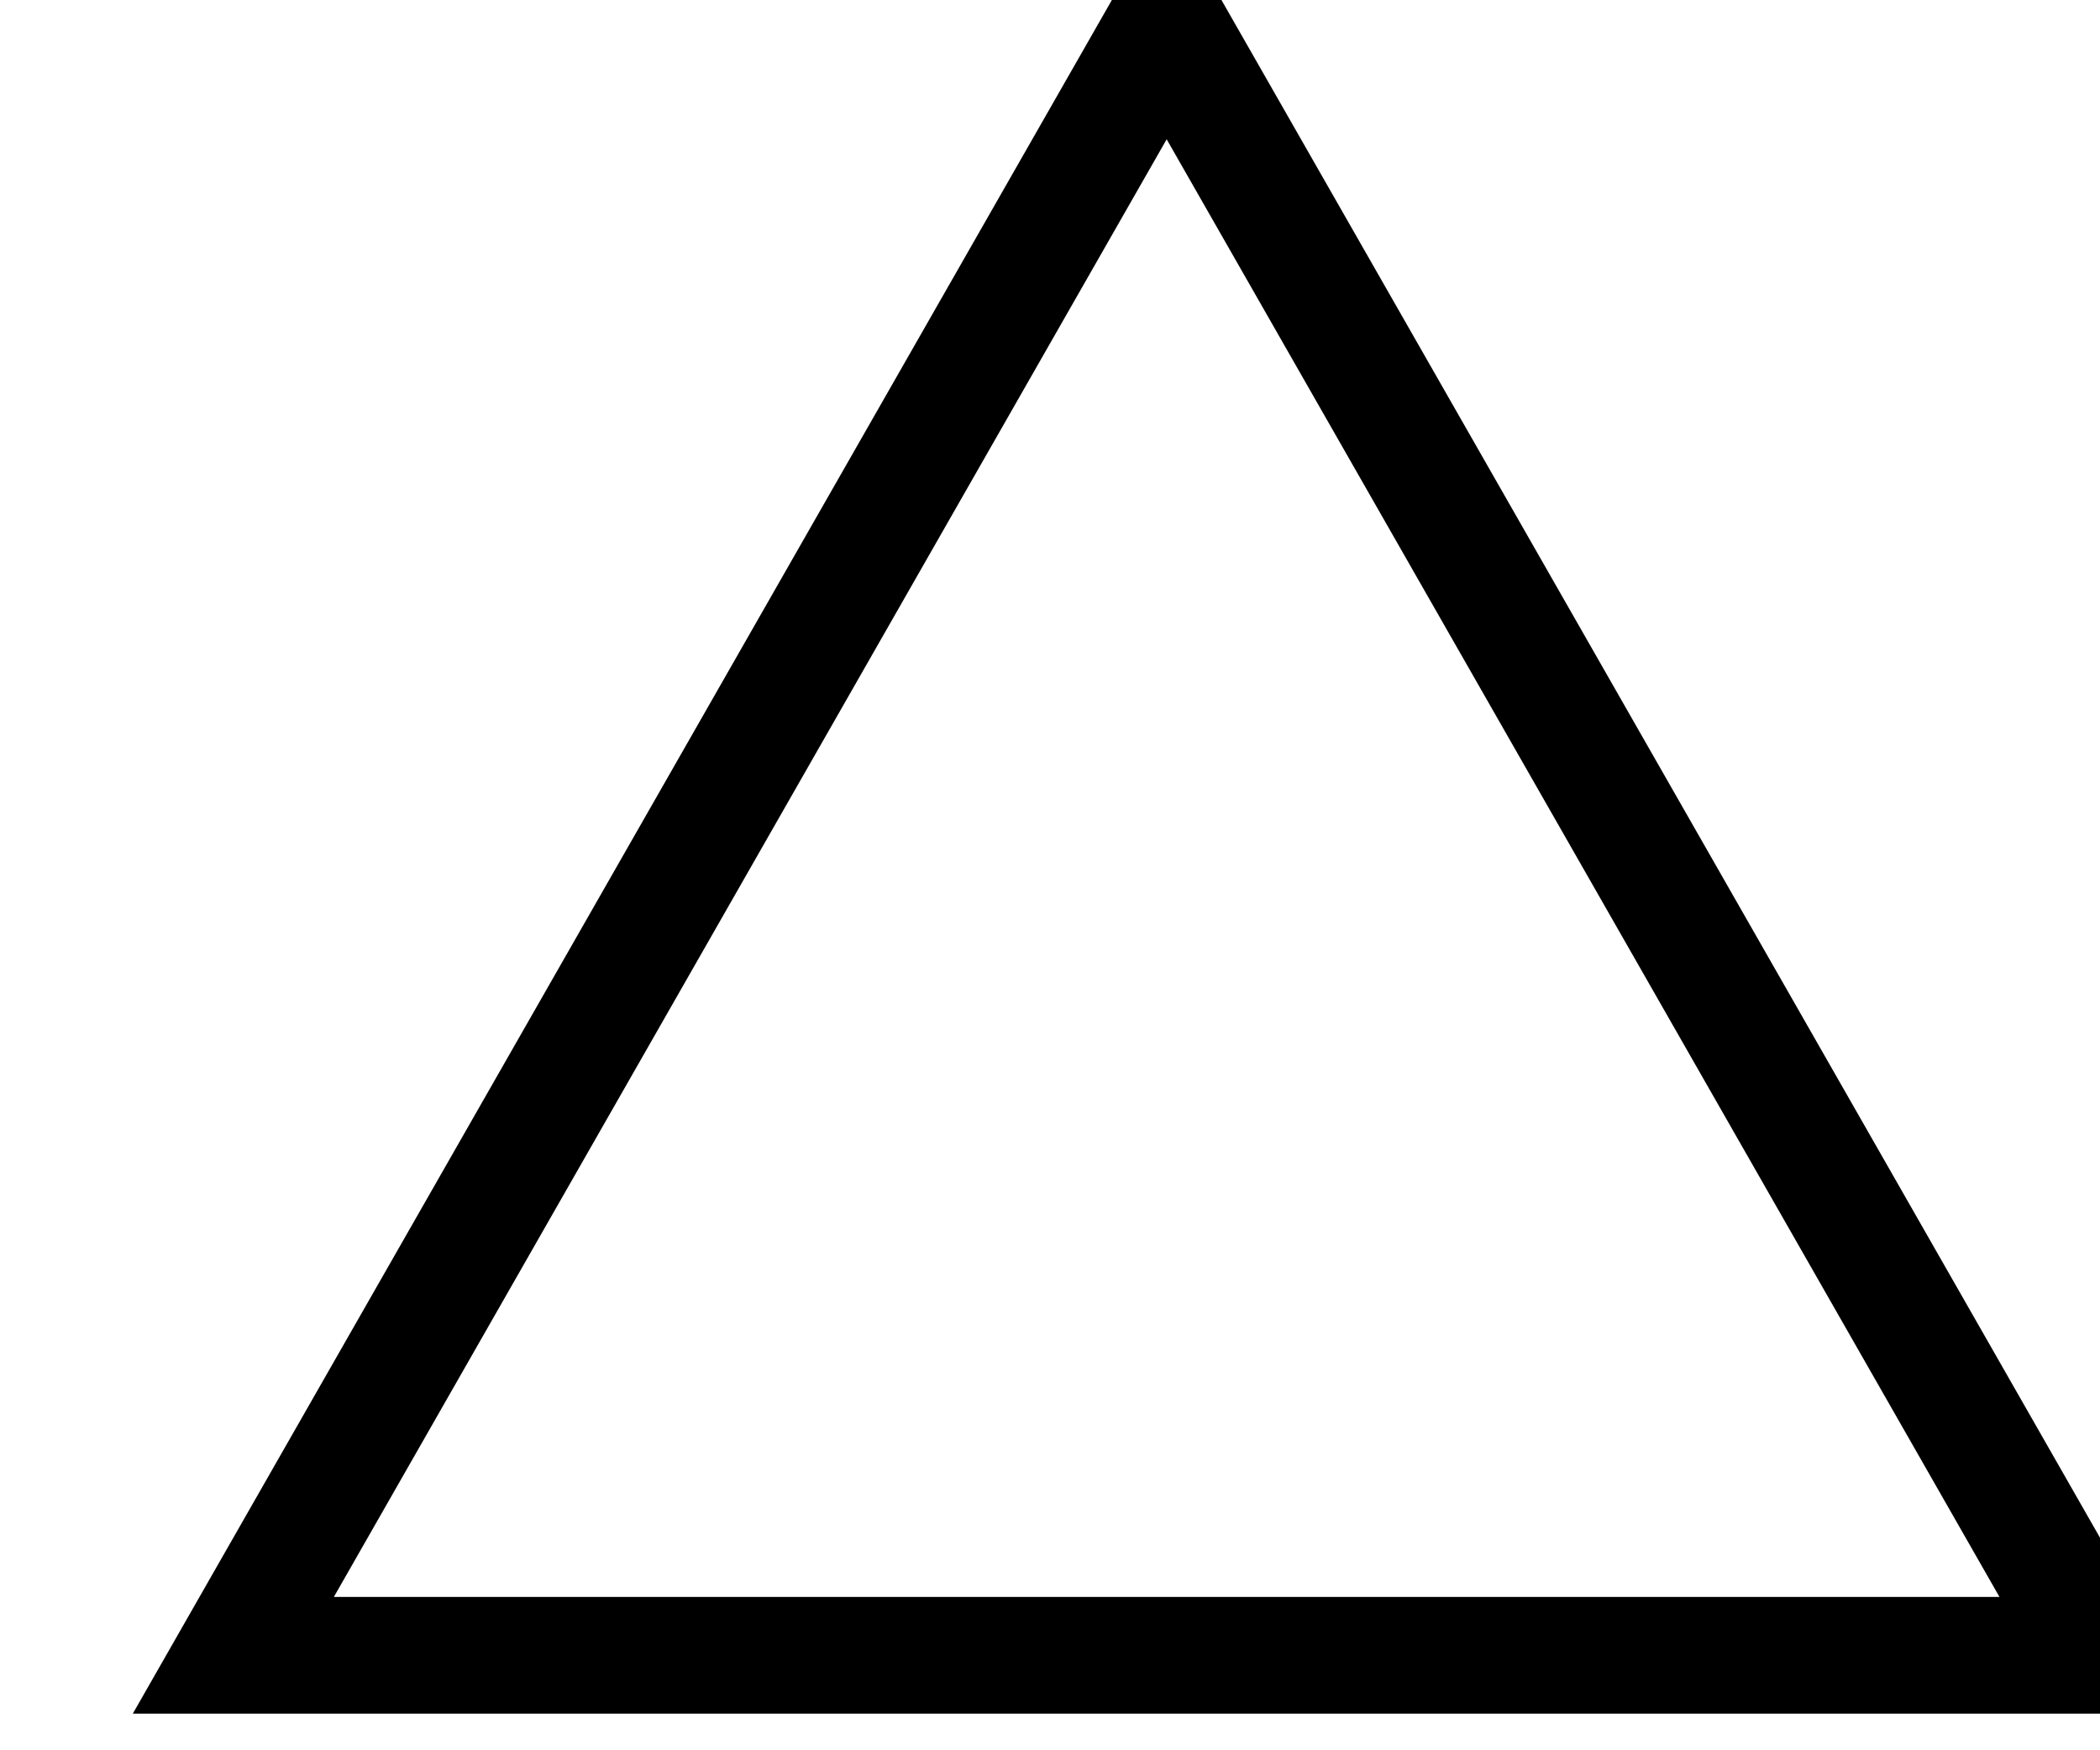
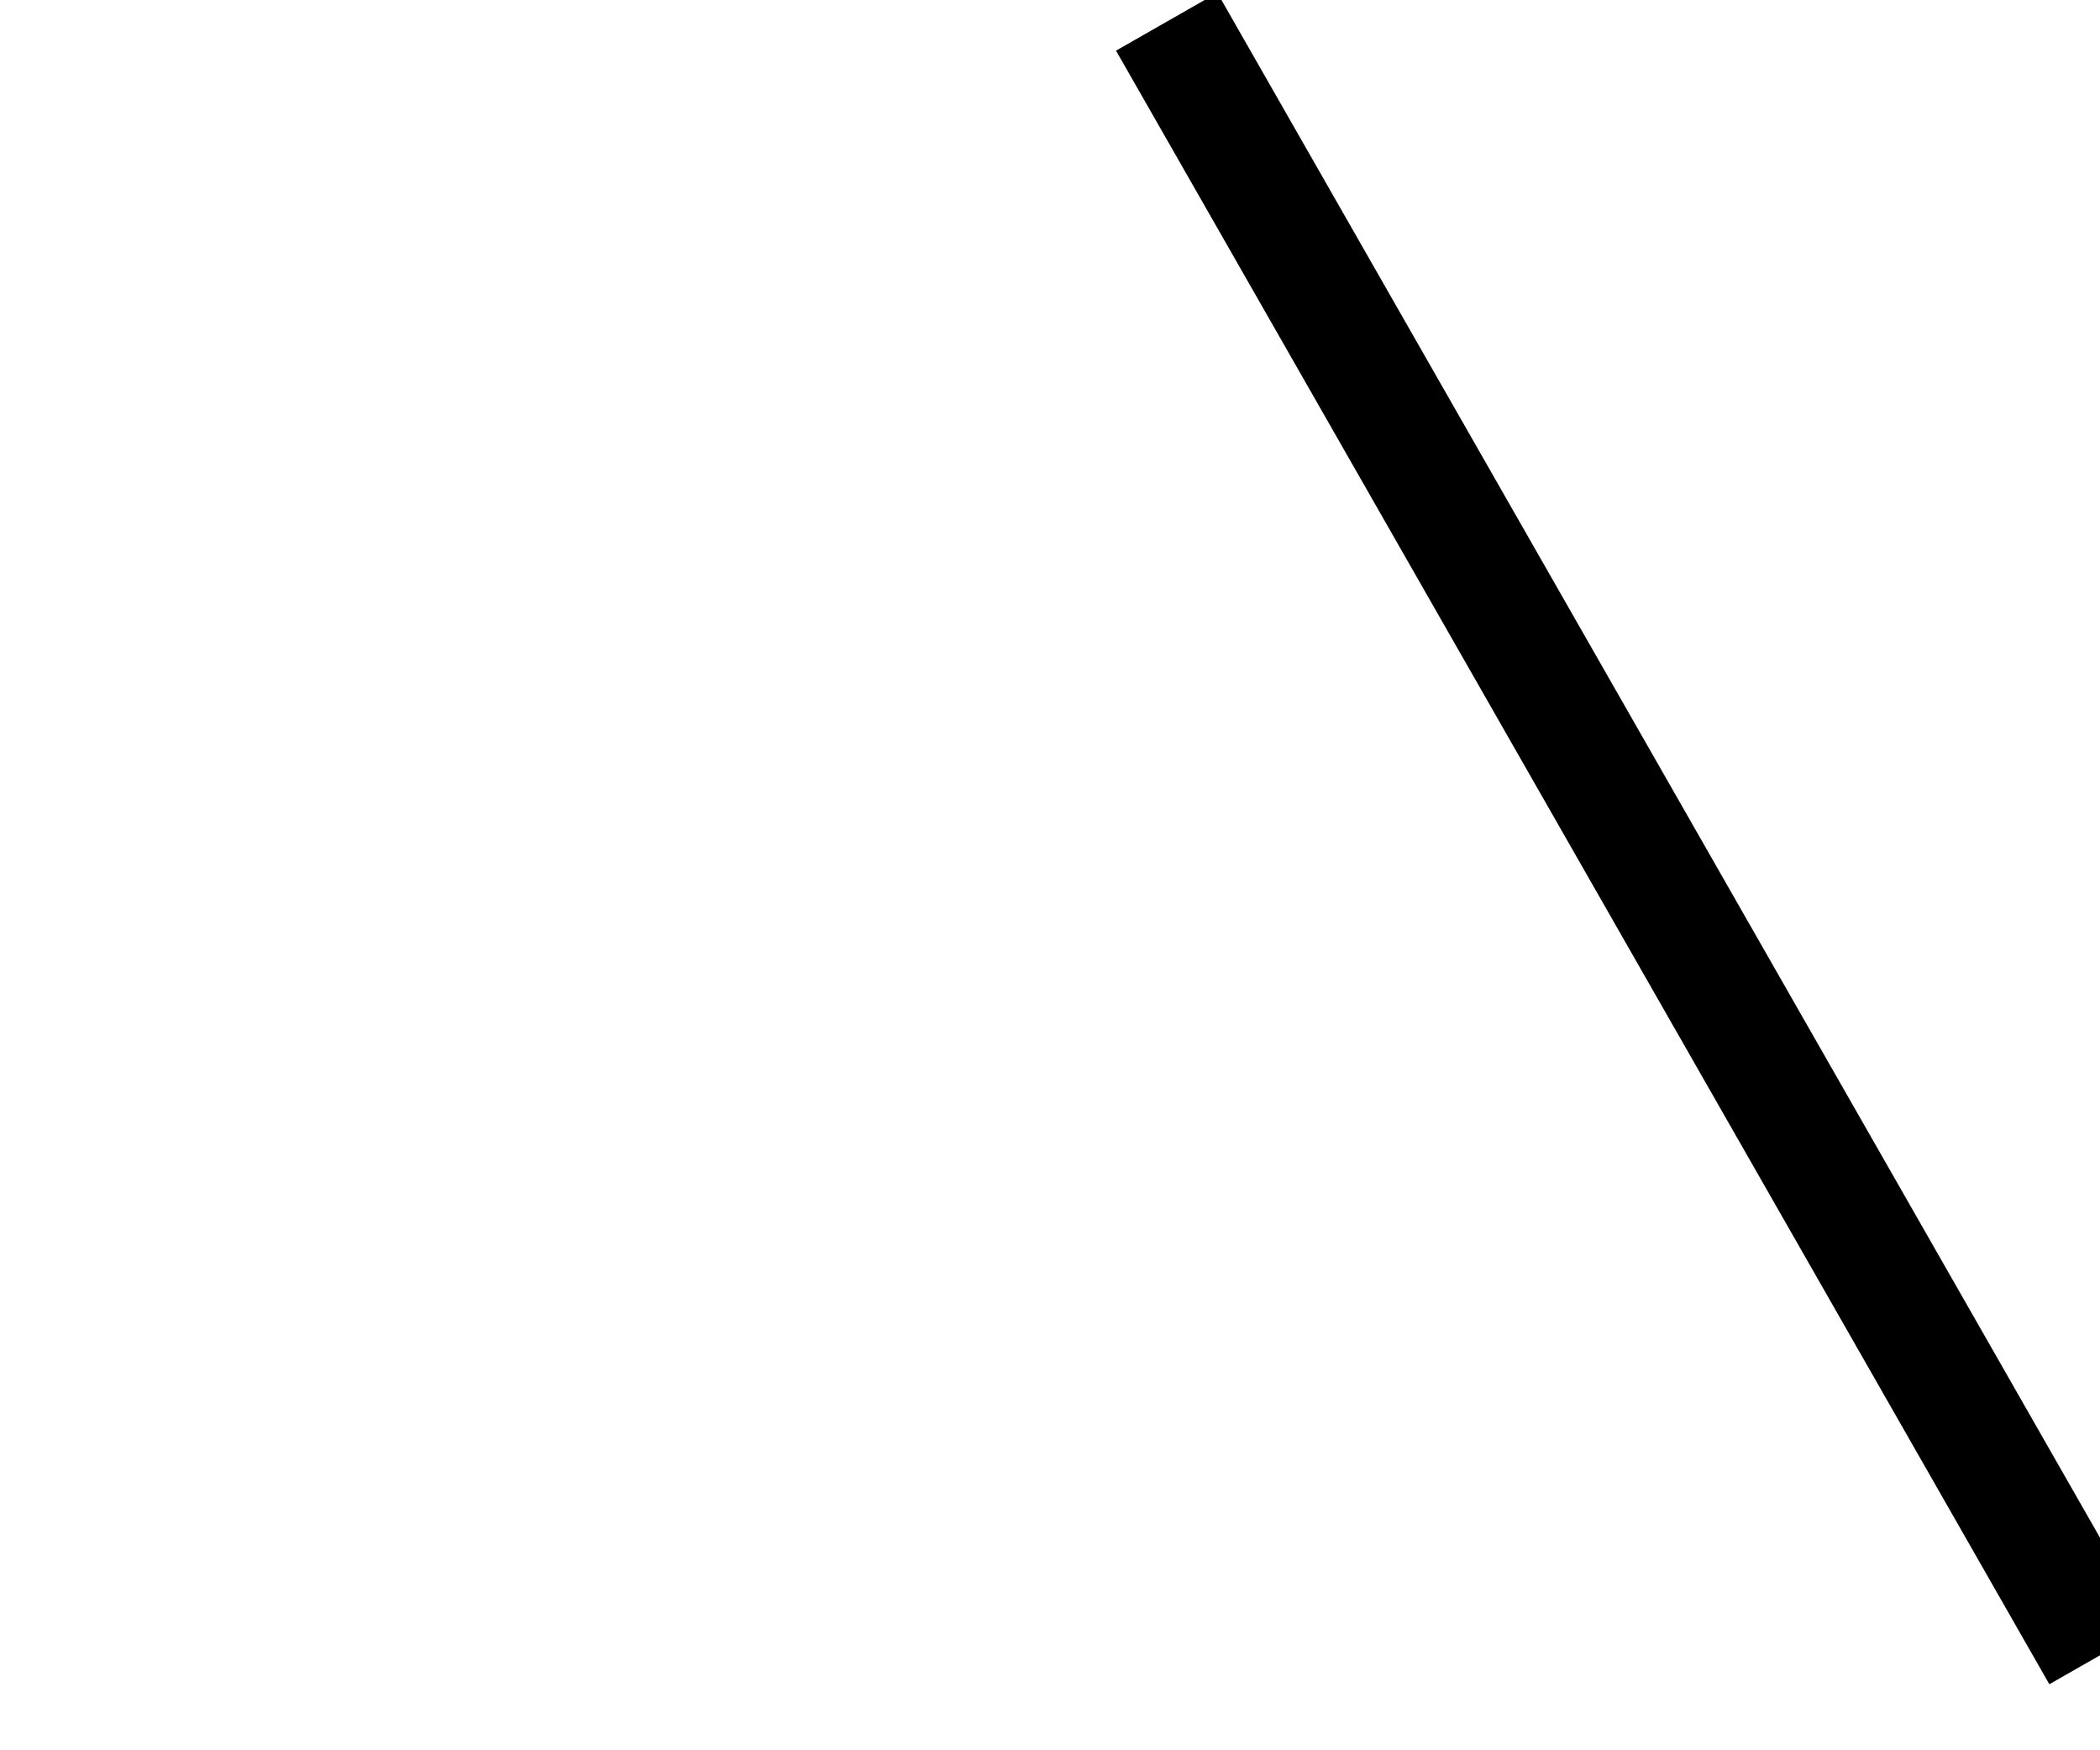
<svg xmlns="http://www.w3.org/2000/svg" width="18" height="15" viewBox="0 0 18 15" fill="none">
-   <path fill-rule="evenodd" clip-rule="evenodd" d="M10 0.186L18 14.186H2L10 0.186Z" stroke="black" fill="none" />
+   <path fill-rule="evenodd" clip-rule="evenodd" d="M10 0.186L18 14.186L10 0.186Z" stroke="black" fill="none" />
</svg>